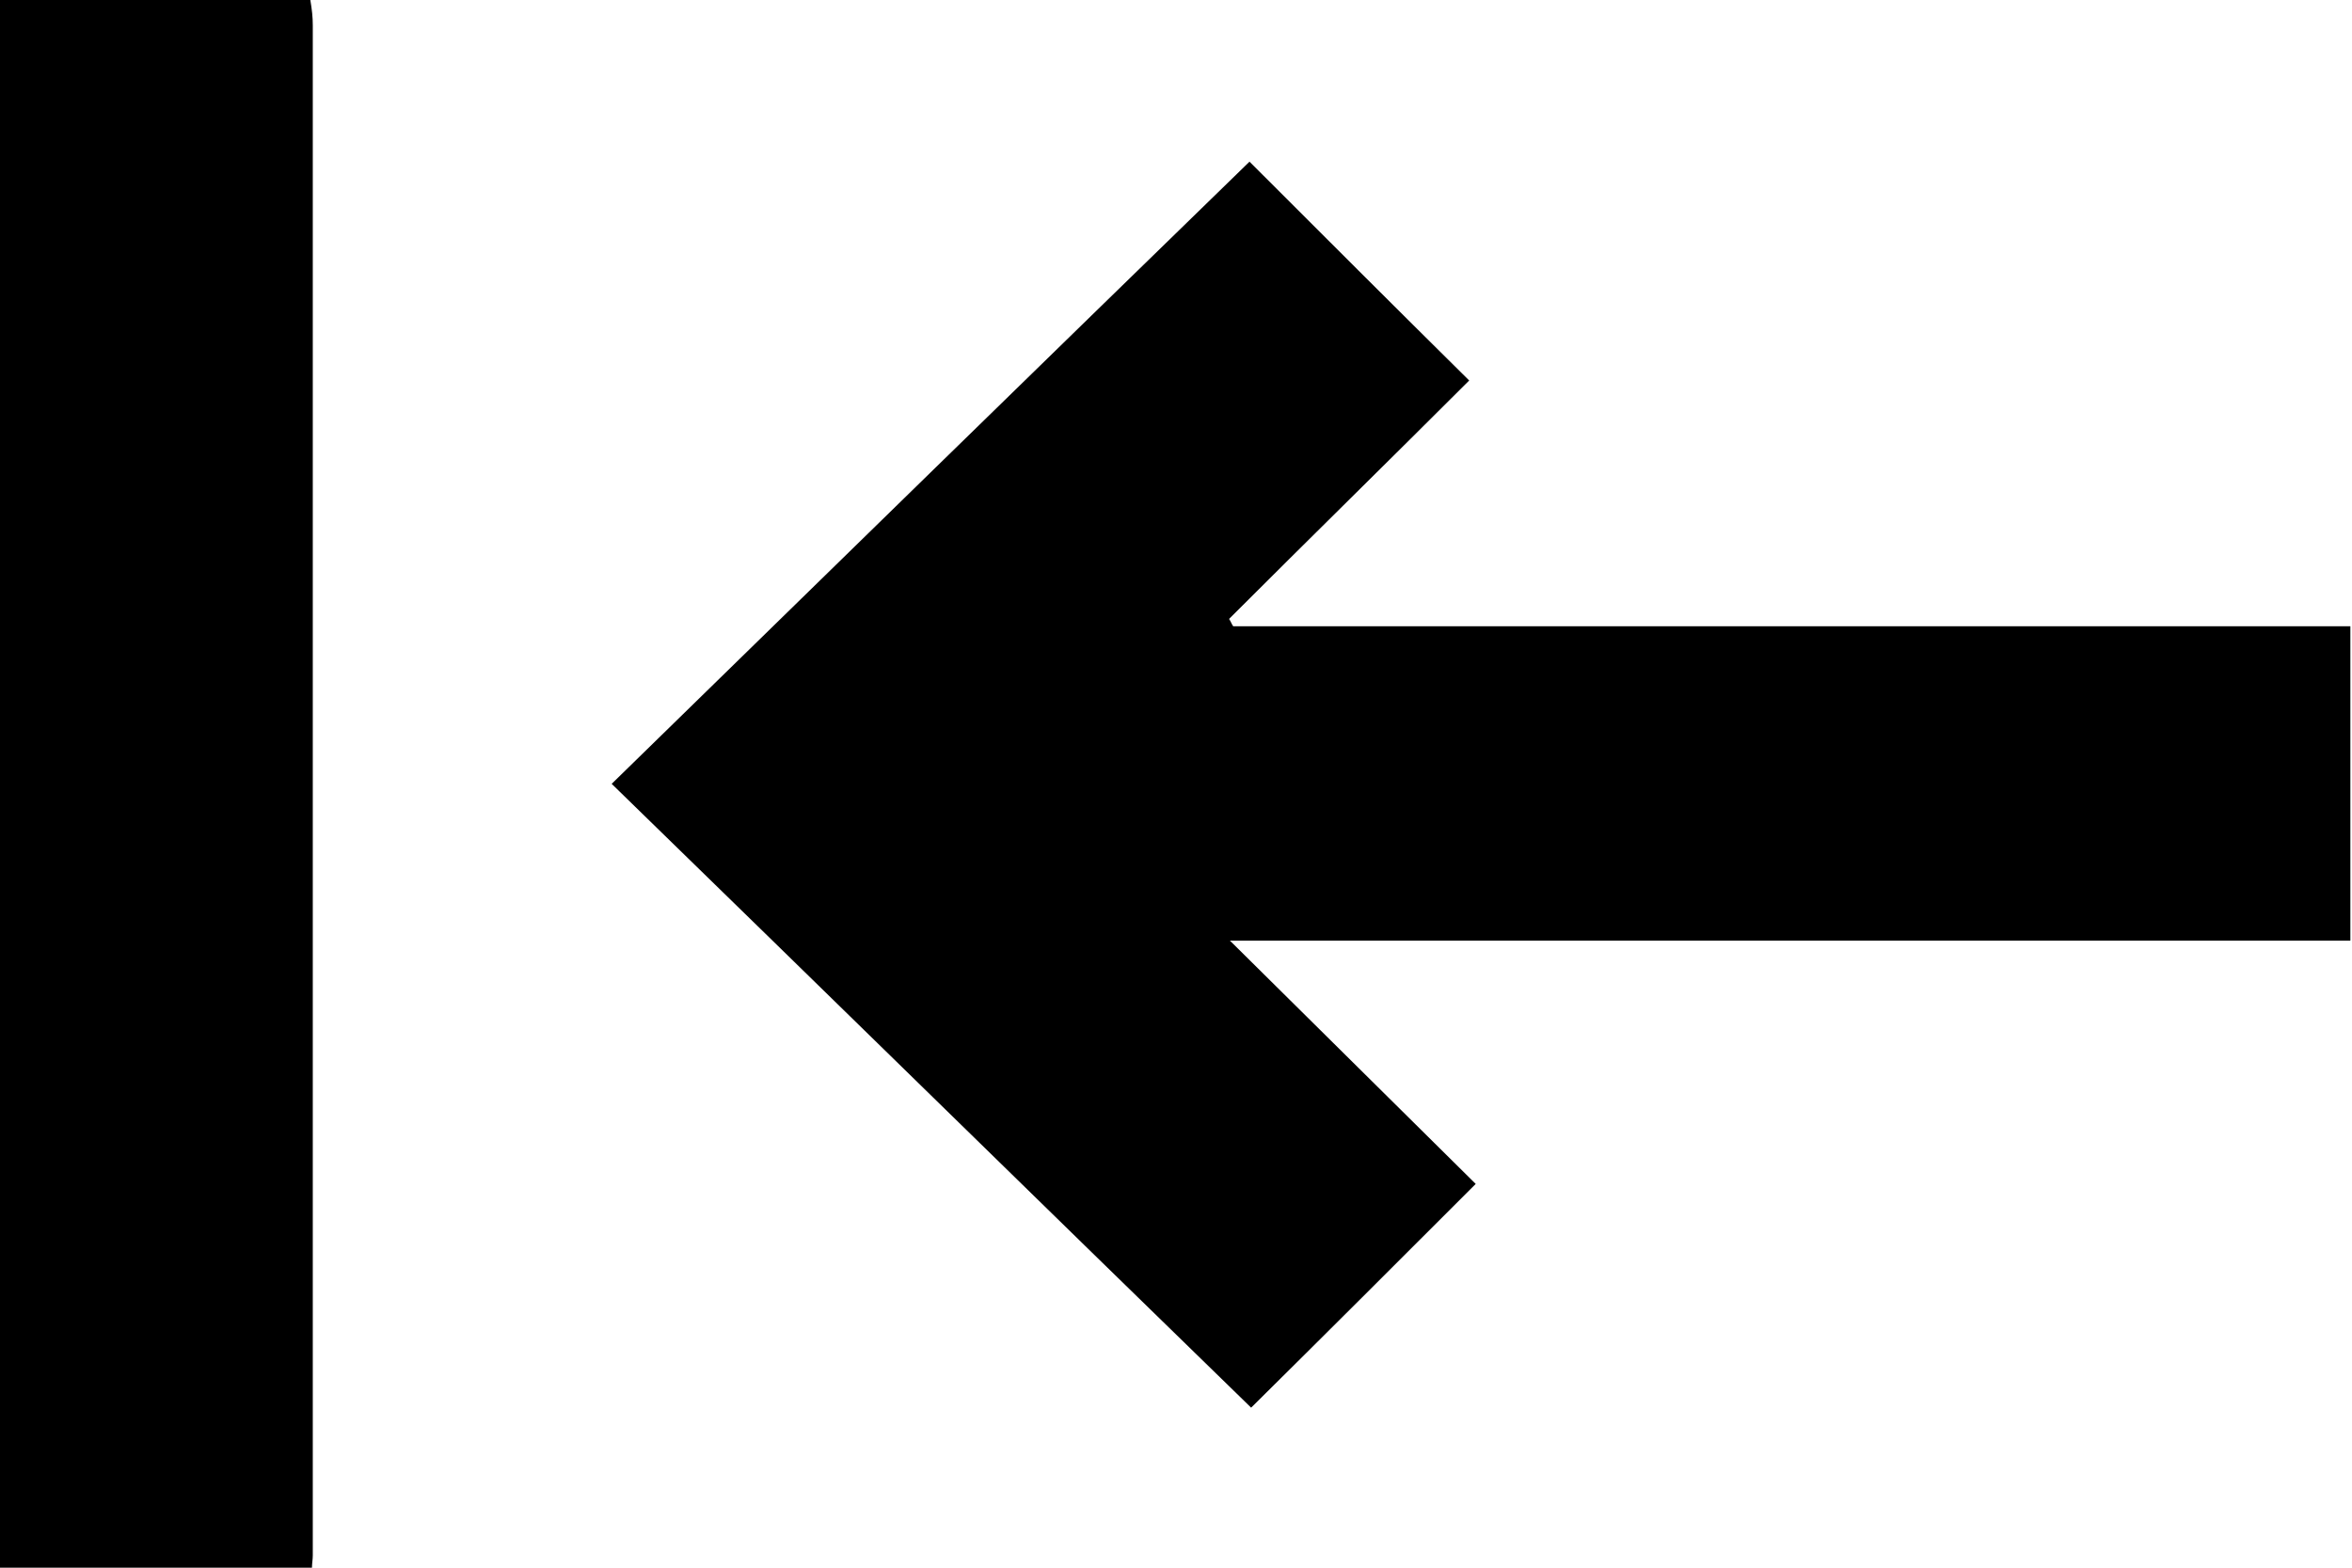
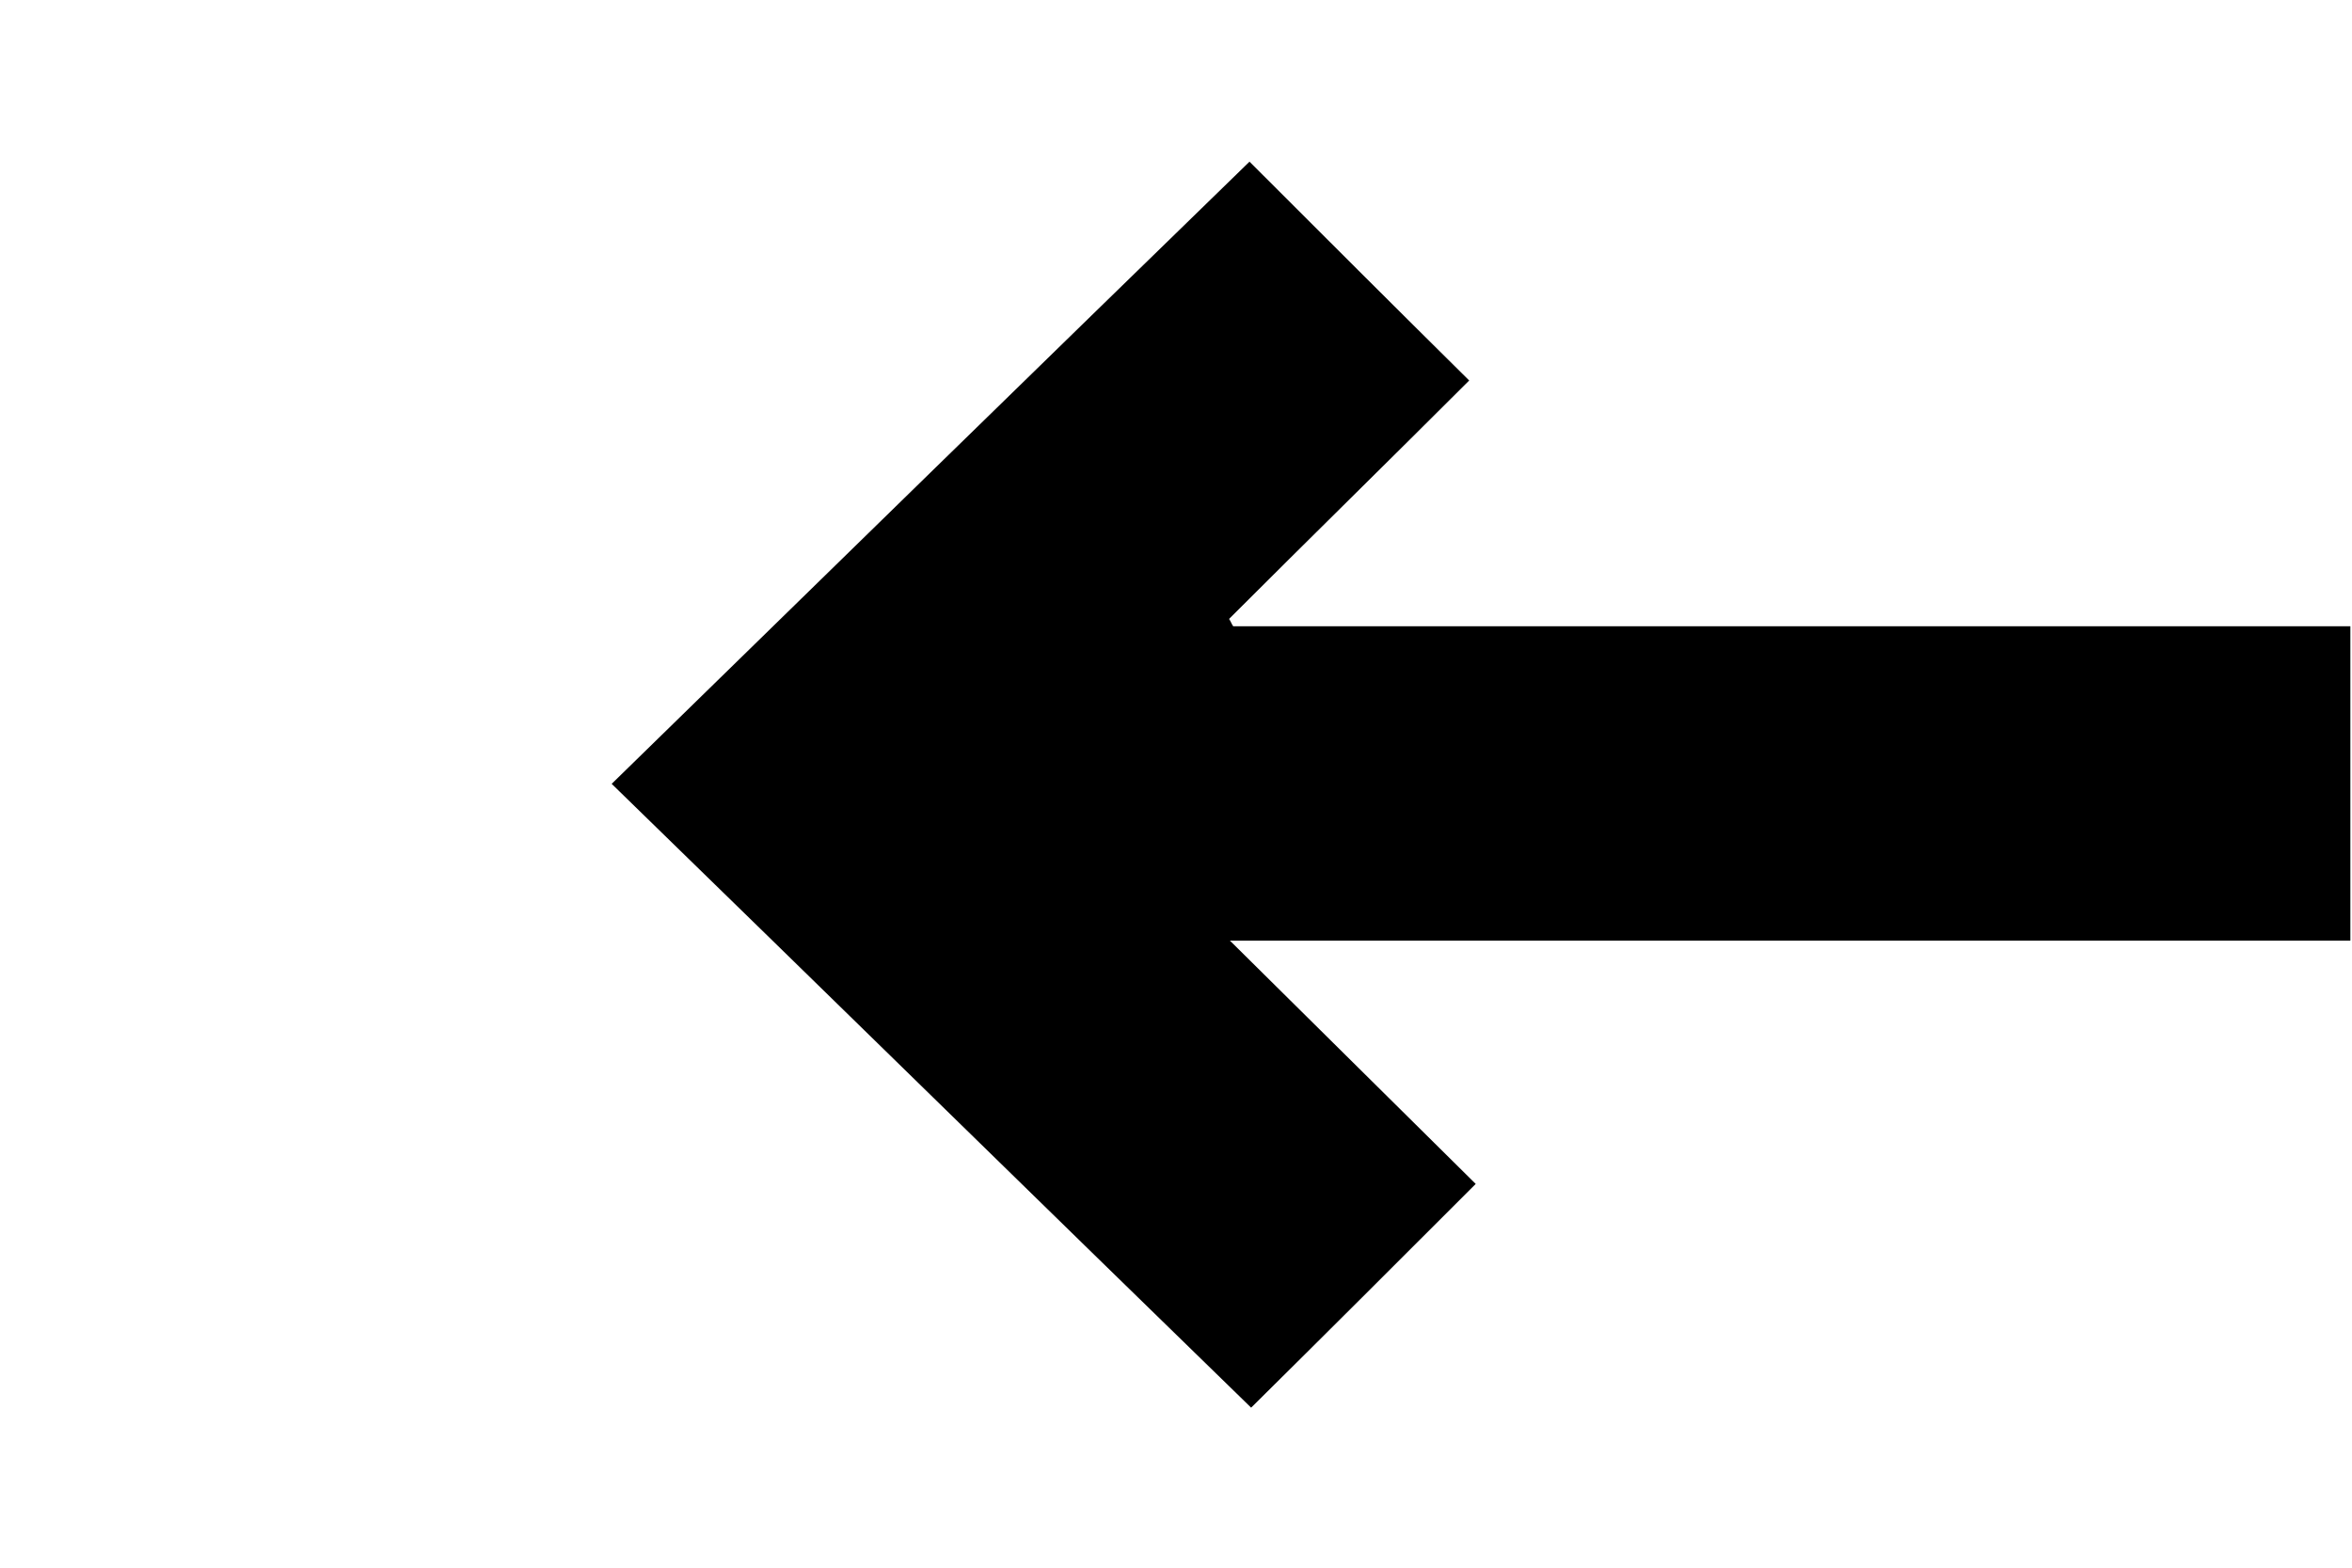
<svg xmlns="http://www.w3.org/2000/svg" width="288" height="192" viewBox="0 0 288 192" fill="none">
-   <path d="M38 0C25.2 0 12.6 0 0 0C0 64 0 128 0 192C12.8 192 25.5 192 38.2 192C38.2 191.5 38.3 191 38.3 190.5C38.3 128 38.3 65.5 38.3 3.1C38.3 2.1 38.2 1.2 38 0Z" fill="#000" />
  <path d="M287.8 76.7C242.1 76.7 196.5 76.7 151 76.7C150.8 76.4 150.7 76.1 150.5 75.8C160.4 65.9 170.4 56.1 179.9 46.6C170.7 37.5 161.9 28.7 153 19.8C127.2 44.9 101.1 70.4 74.9 96C101.3 121.7 127.3 147.2 153.2 172.4C162.3 163.4 171.1 154.6 180.7 145C171 135.4 161 125.5 150.6 115.2C196.7 115.2 242.2 115.2 287.8 115.2C287.8 102.2 287.8 89.7 287.8 76.7Z" fill="#000" />
</svg>